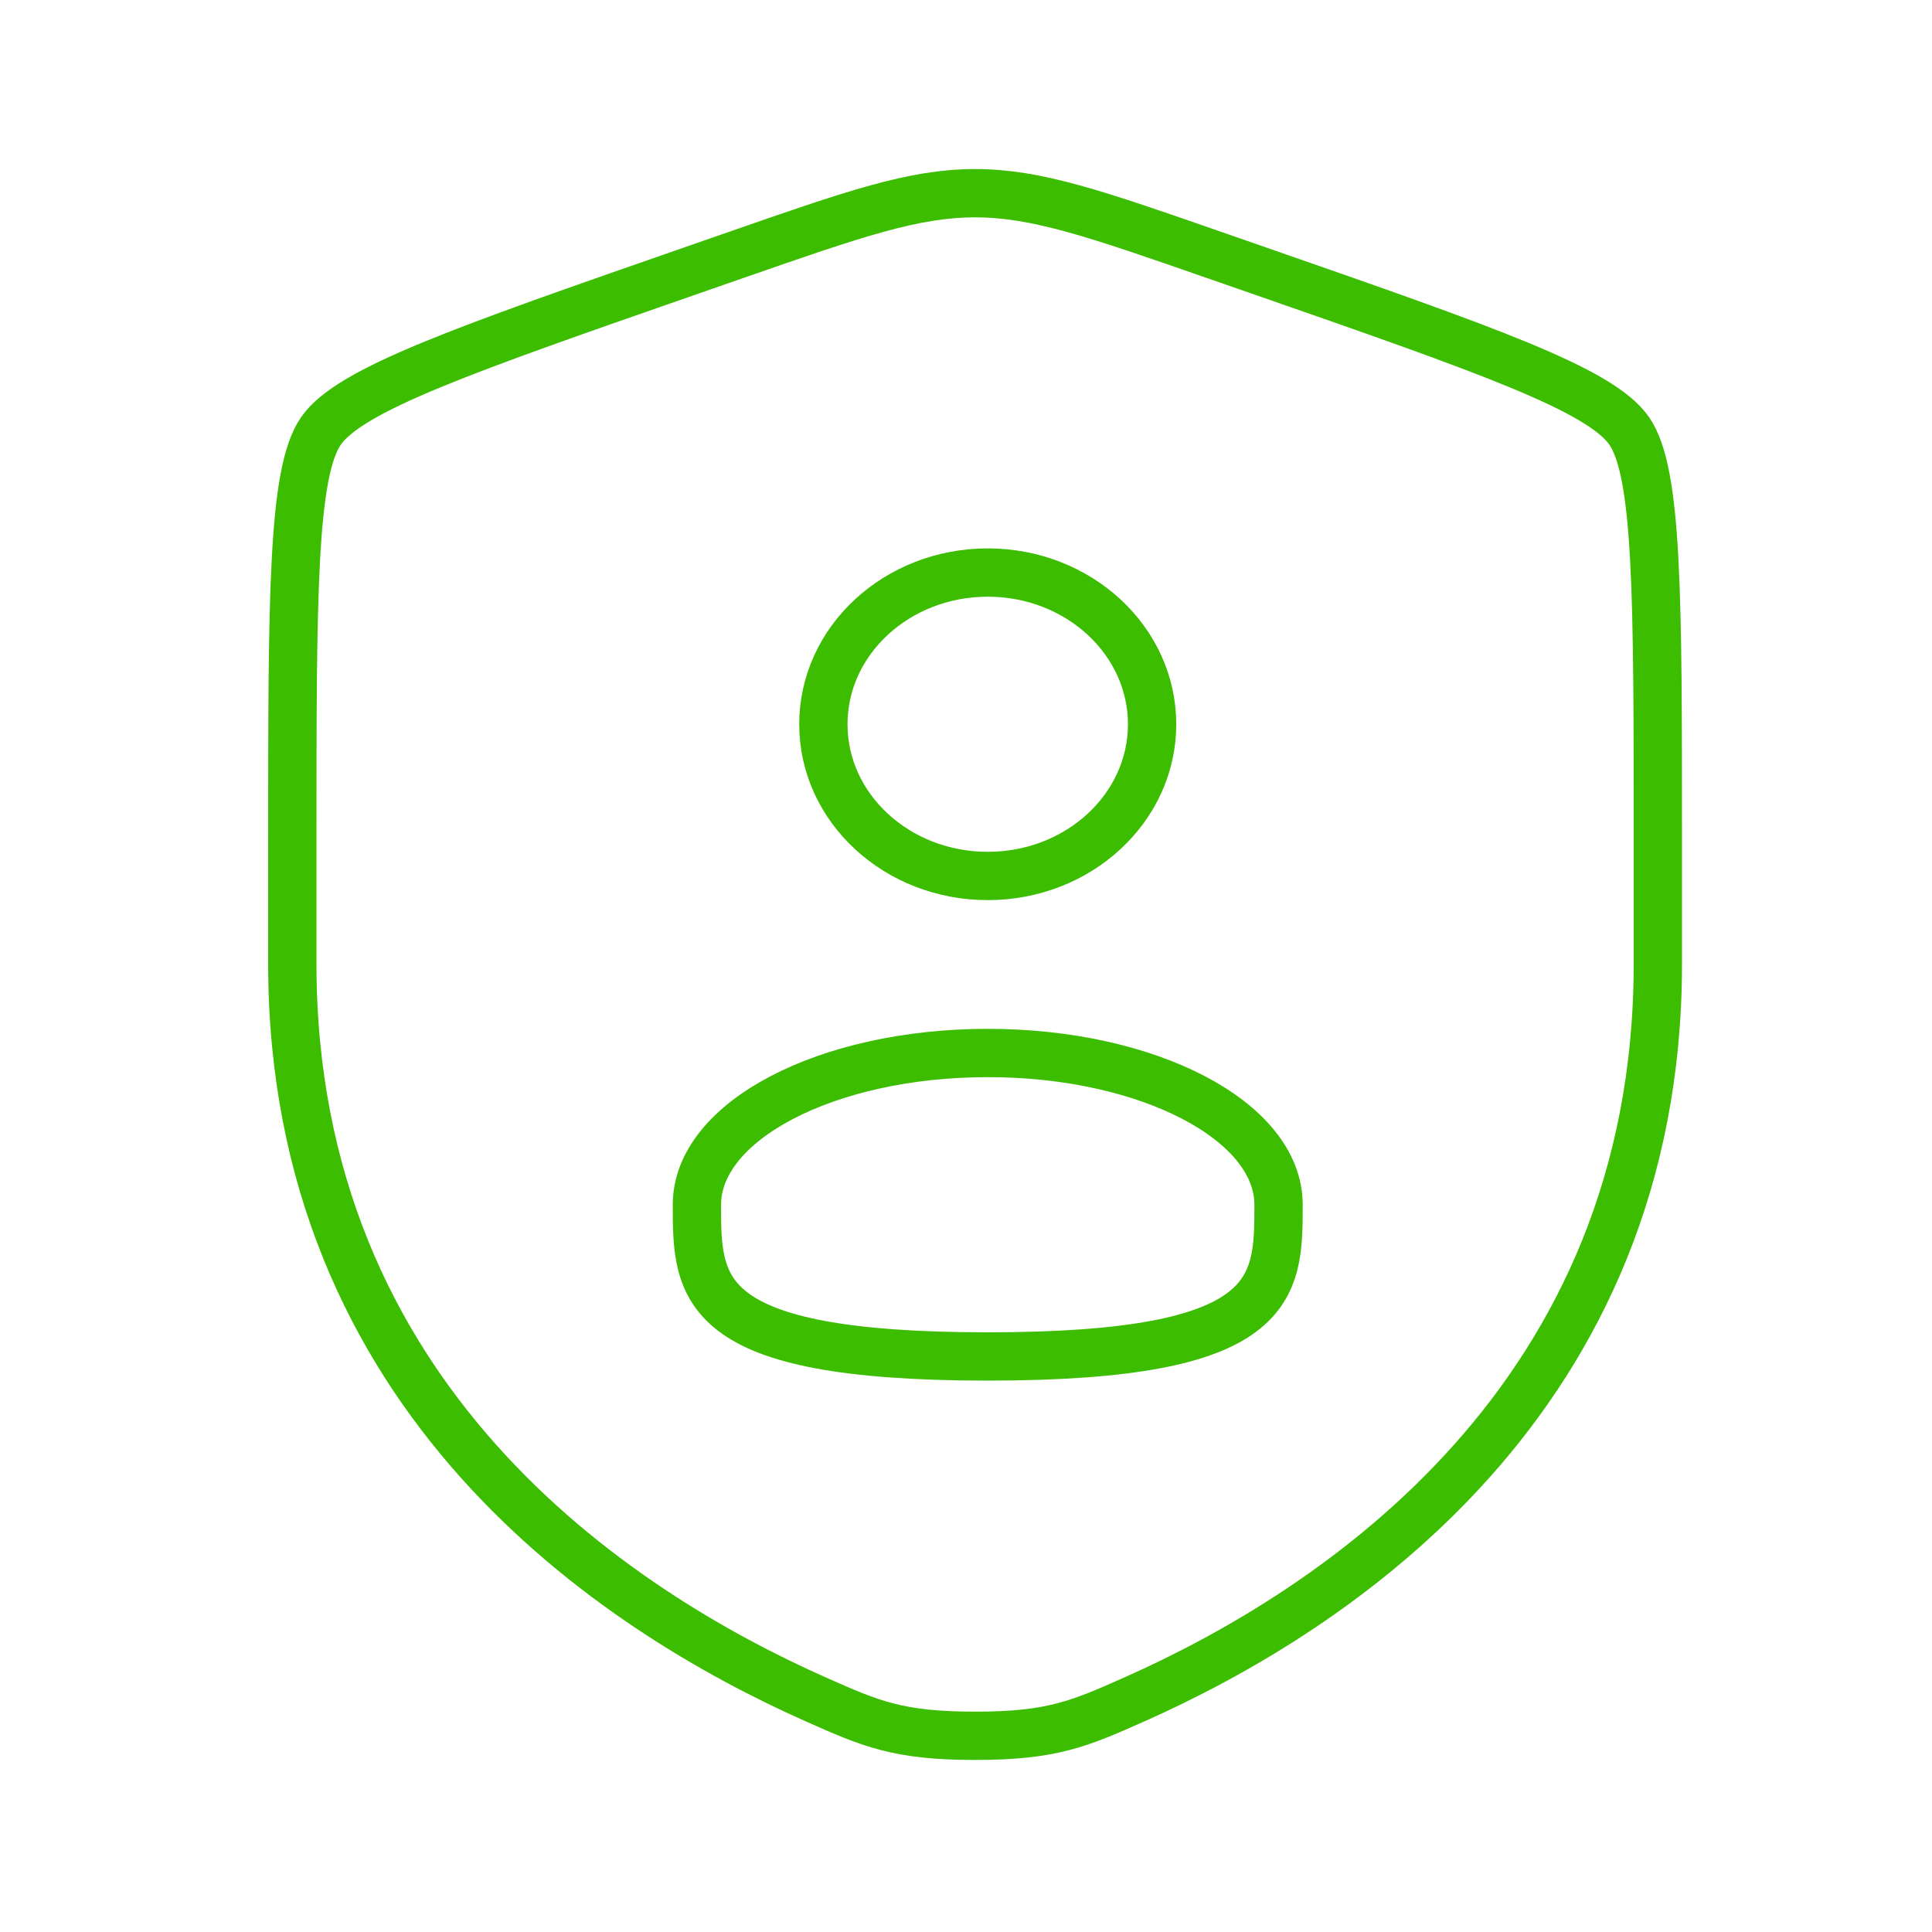
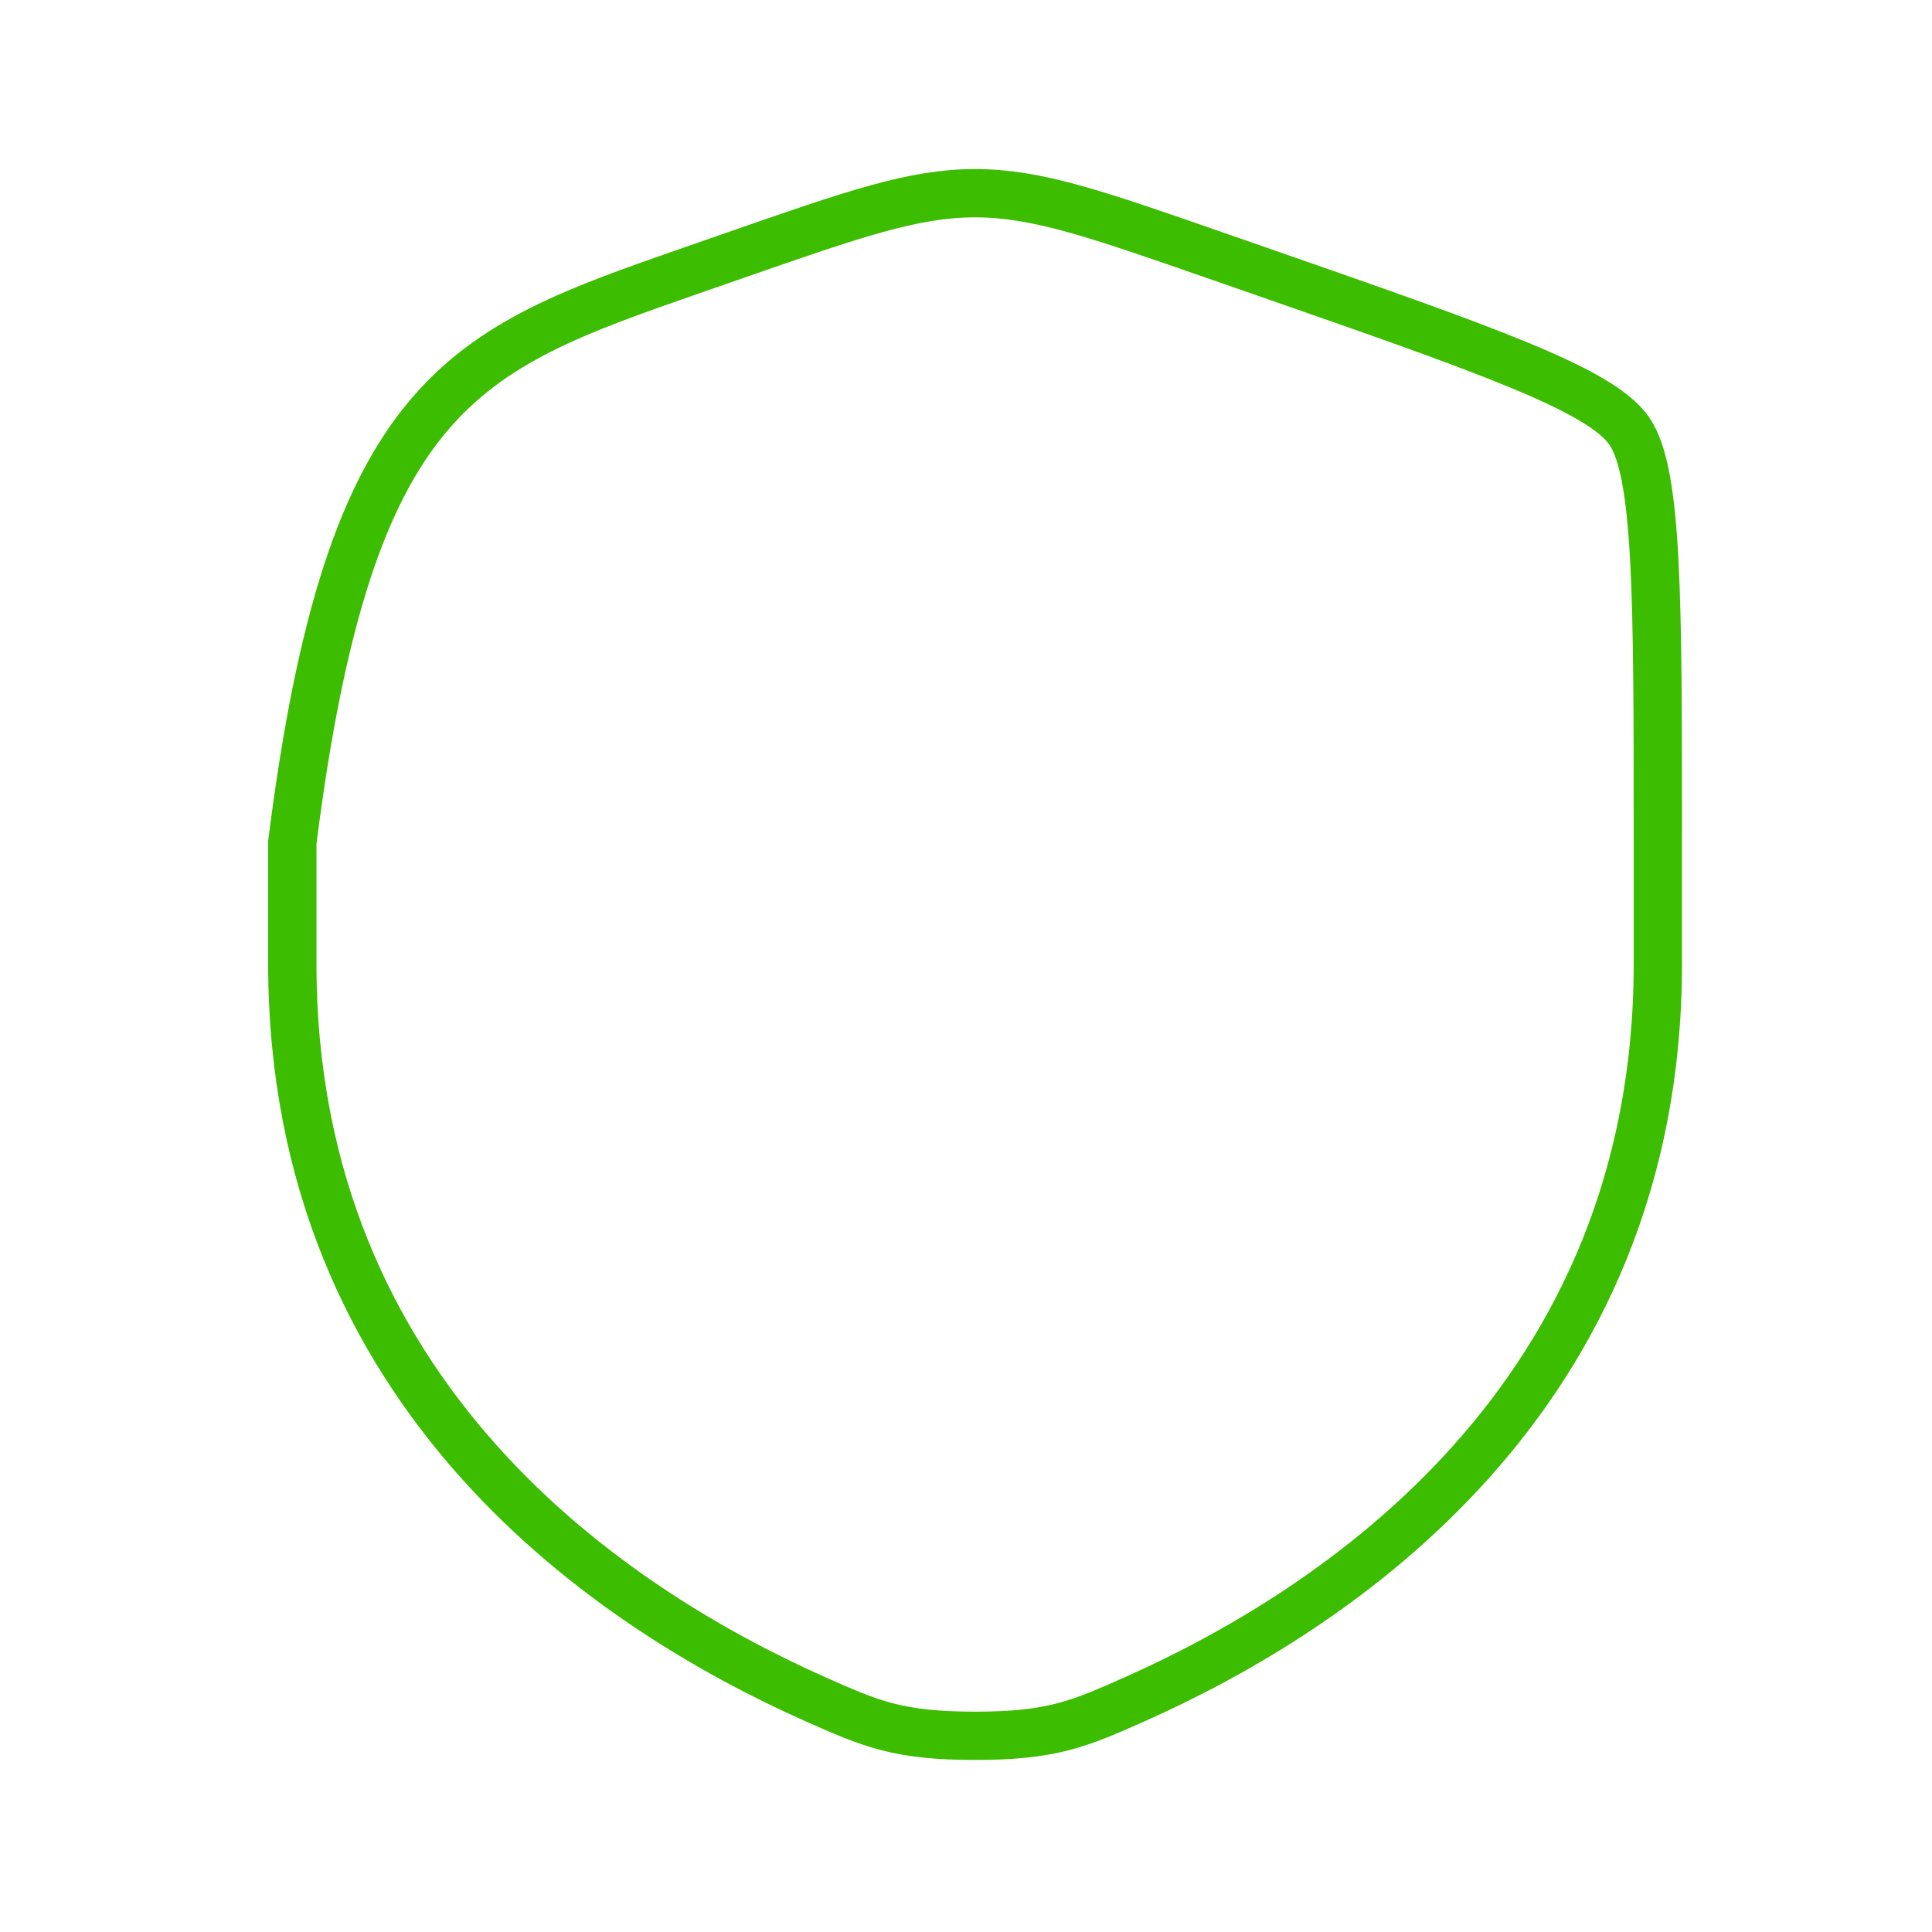
<svg xmlns="http://www.w3.org/2000/svg" width="40" height="40" viewBox="0 0 40 40" fill="none">
-   <path d="M6.052 17.44C6.052 12.334 6.052 9.781 6.645 8.922C7.238 8.063 9.599 7.242 14.321 5.598L15.221 5.285C17.683 4.428 18.914 4 20.188 4C21.462 4 22.693 4.428 25.155 5.285L26.055 5.598C30.777 7.242 33.138 8.063 33.731 8.922C34.324 9.781 34.324 12.334 34.324 17.44C34.324 18.212 34.324 19.048 34.324 19.955C34.324 28.958 27.666 33.327 23.489 35.183C22.356 35.686 21.789 35.938 20.188 35.938C18.587 35.938 18.02 35.686 16.887 35.183C12.71 33.327 6.052 28.958 6.052 19.955C6.052 19.048 6.052 18.212 6.052 17.44Z" stroke="#3CBD00" />
-   <ellipse cx="20.45" cy="14.995" rx="3.403" ry="3.141" stroke="#3CBD00" />
-   <path d="M26.471 24.942C26.471 26.677 26.471 28.084 20.45 28.084C14.429 28.084 14.429 26.677 14.429 24.942C14.429 23.207 17.124 21.801 20.45 21.801C23.775 21.801 26.471 23.207 26.471 24.942Z" stroke="#3CBD00" />
+   <path d="M6.052 17.44C7.238 8.063 9.599 7.242 14.321 5.598L15.221 5.285C17.683 4.428 18.914 4 20.188 4C21.462 4 22.693 4.428 25.155 5.285L26.055 5.598C30.777 7.242 33.138 8.063 33.731 8.922C34.324 9.781 34.324 12.334 34.324 17.44C34.324 18.212 34.324 19.048 34.324 19.955C34.324 28.958 27.666 33.327 23.489 35.183C22.356 35.686 21.789 35.938 20.188 35.938C18.587 35.938 18.02 35.686 16.887 35.183C12.71 33.327 6.052 28.958 6.052 19.955C6.052 19.048 6.052 18.212 6.052 17.44Z" stroke="#3CBD00" />
</svg>